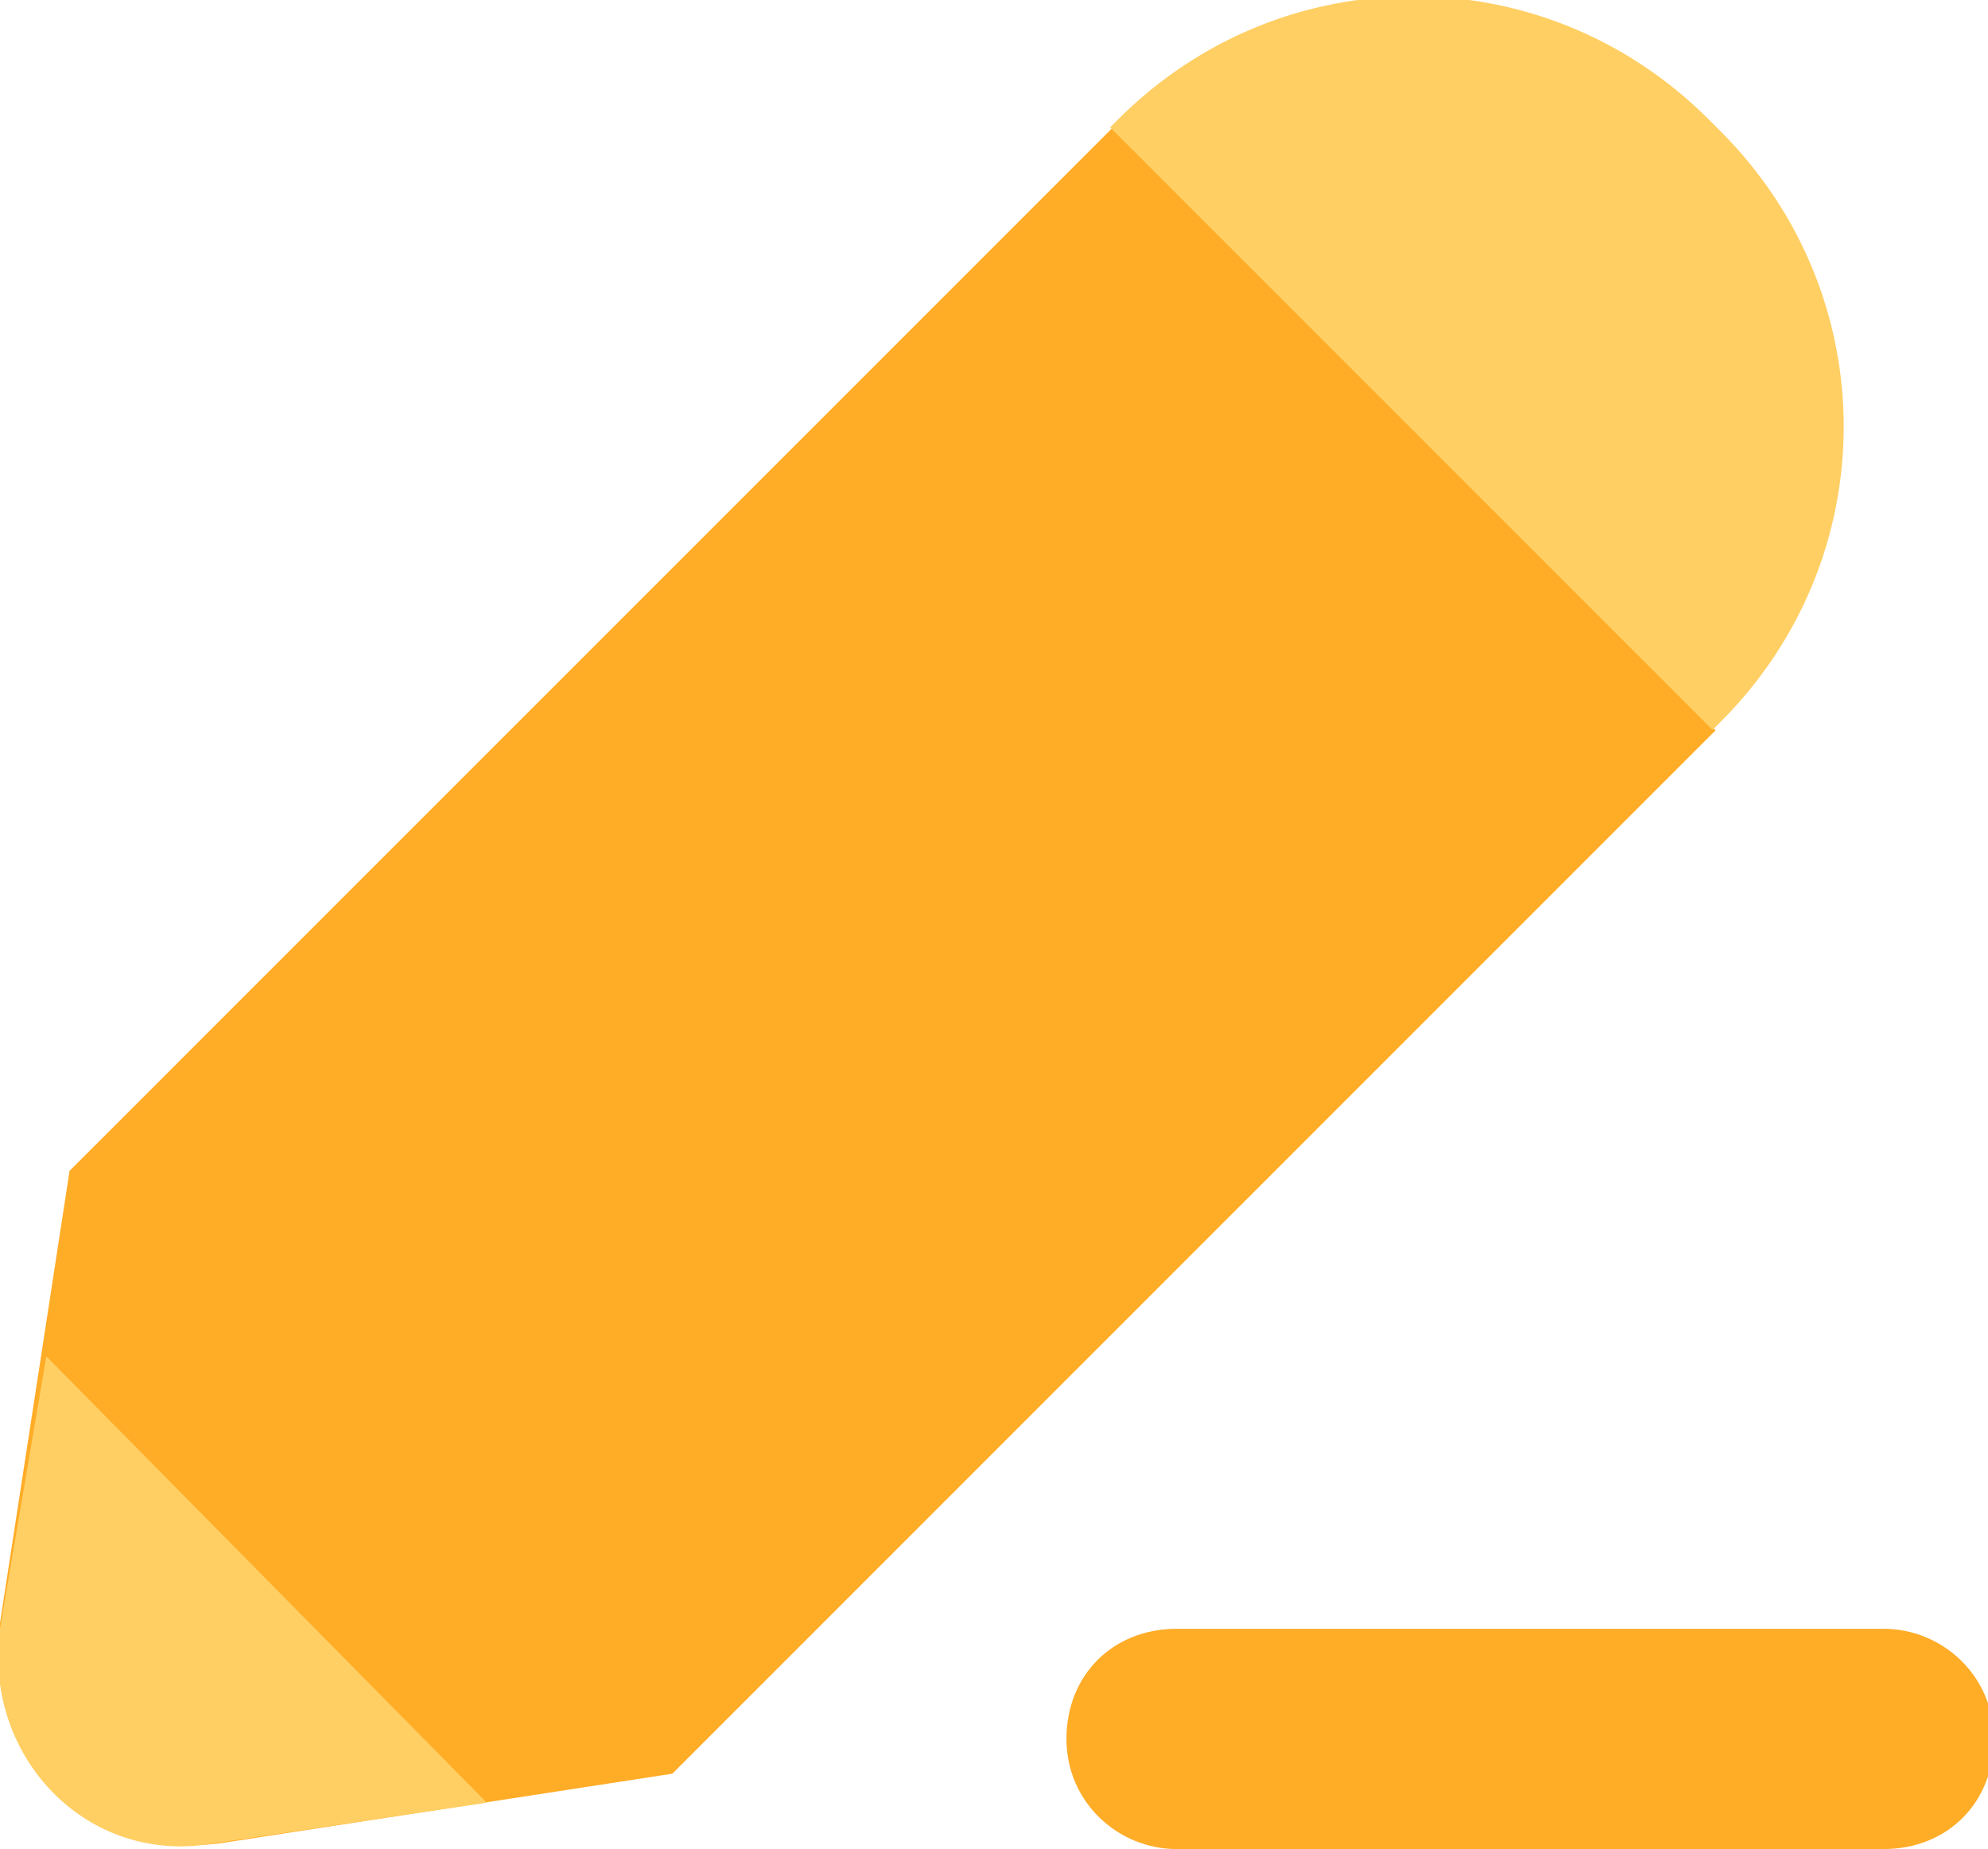
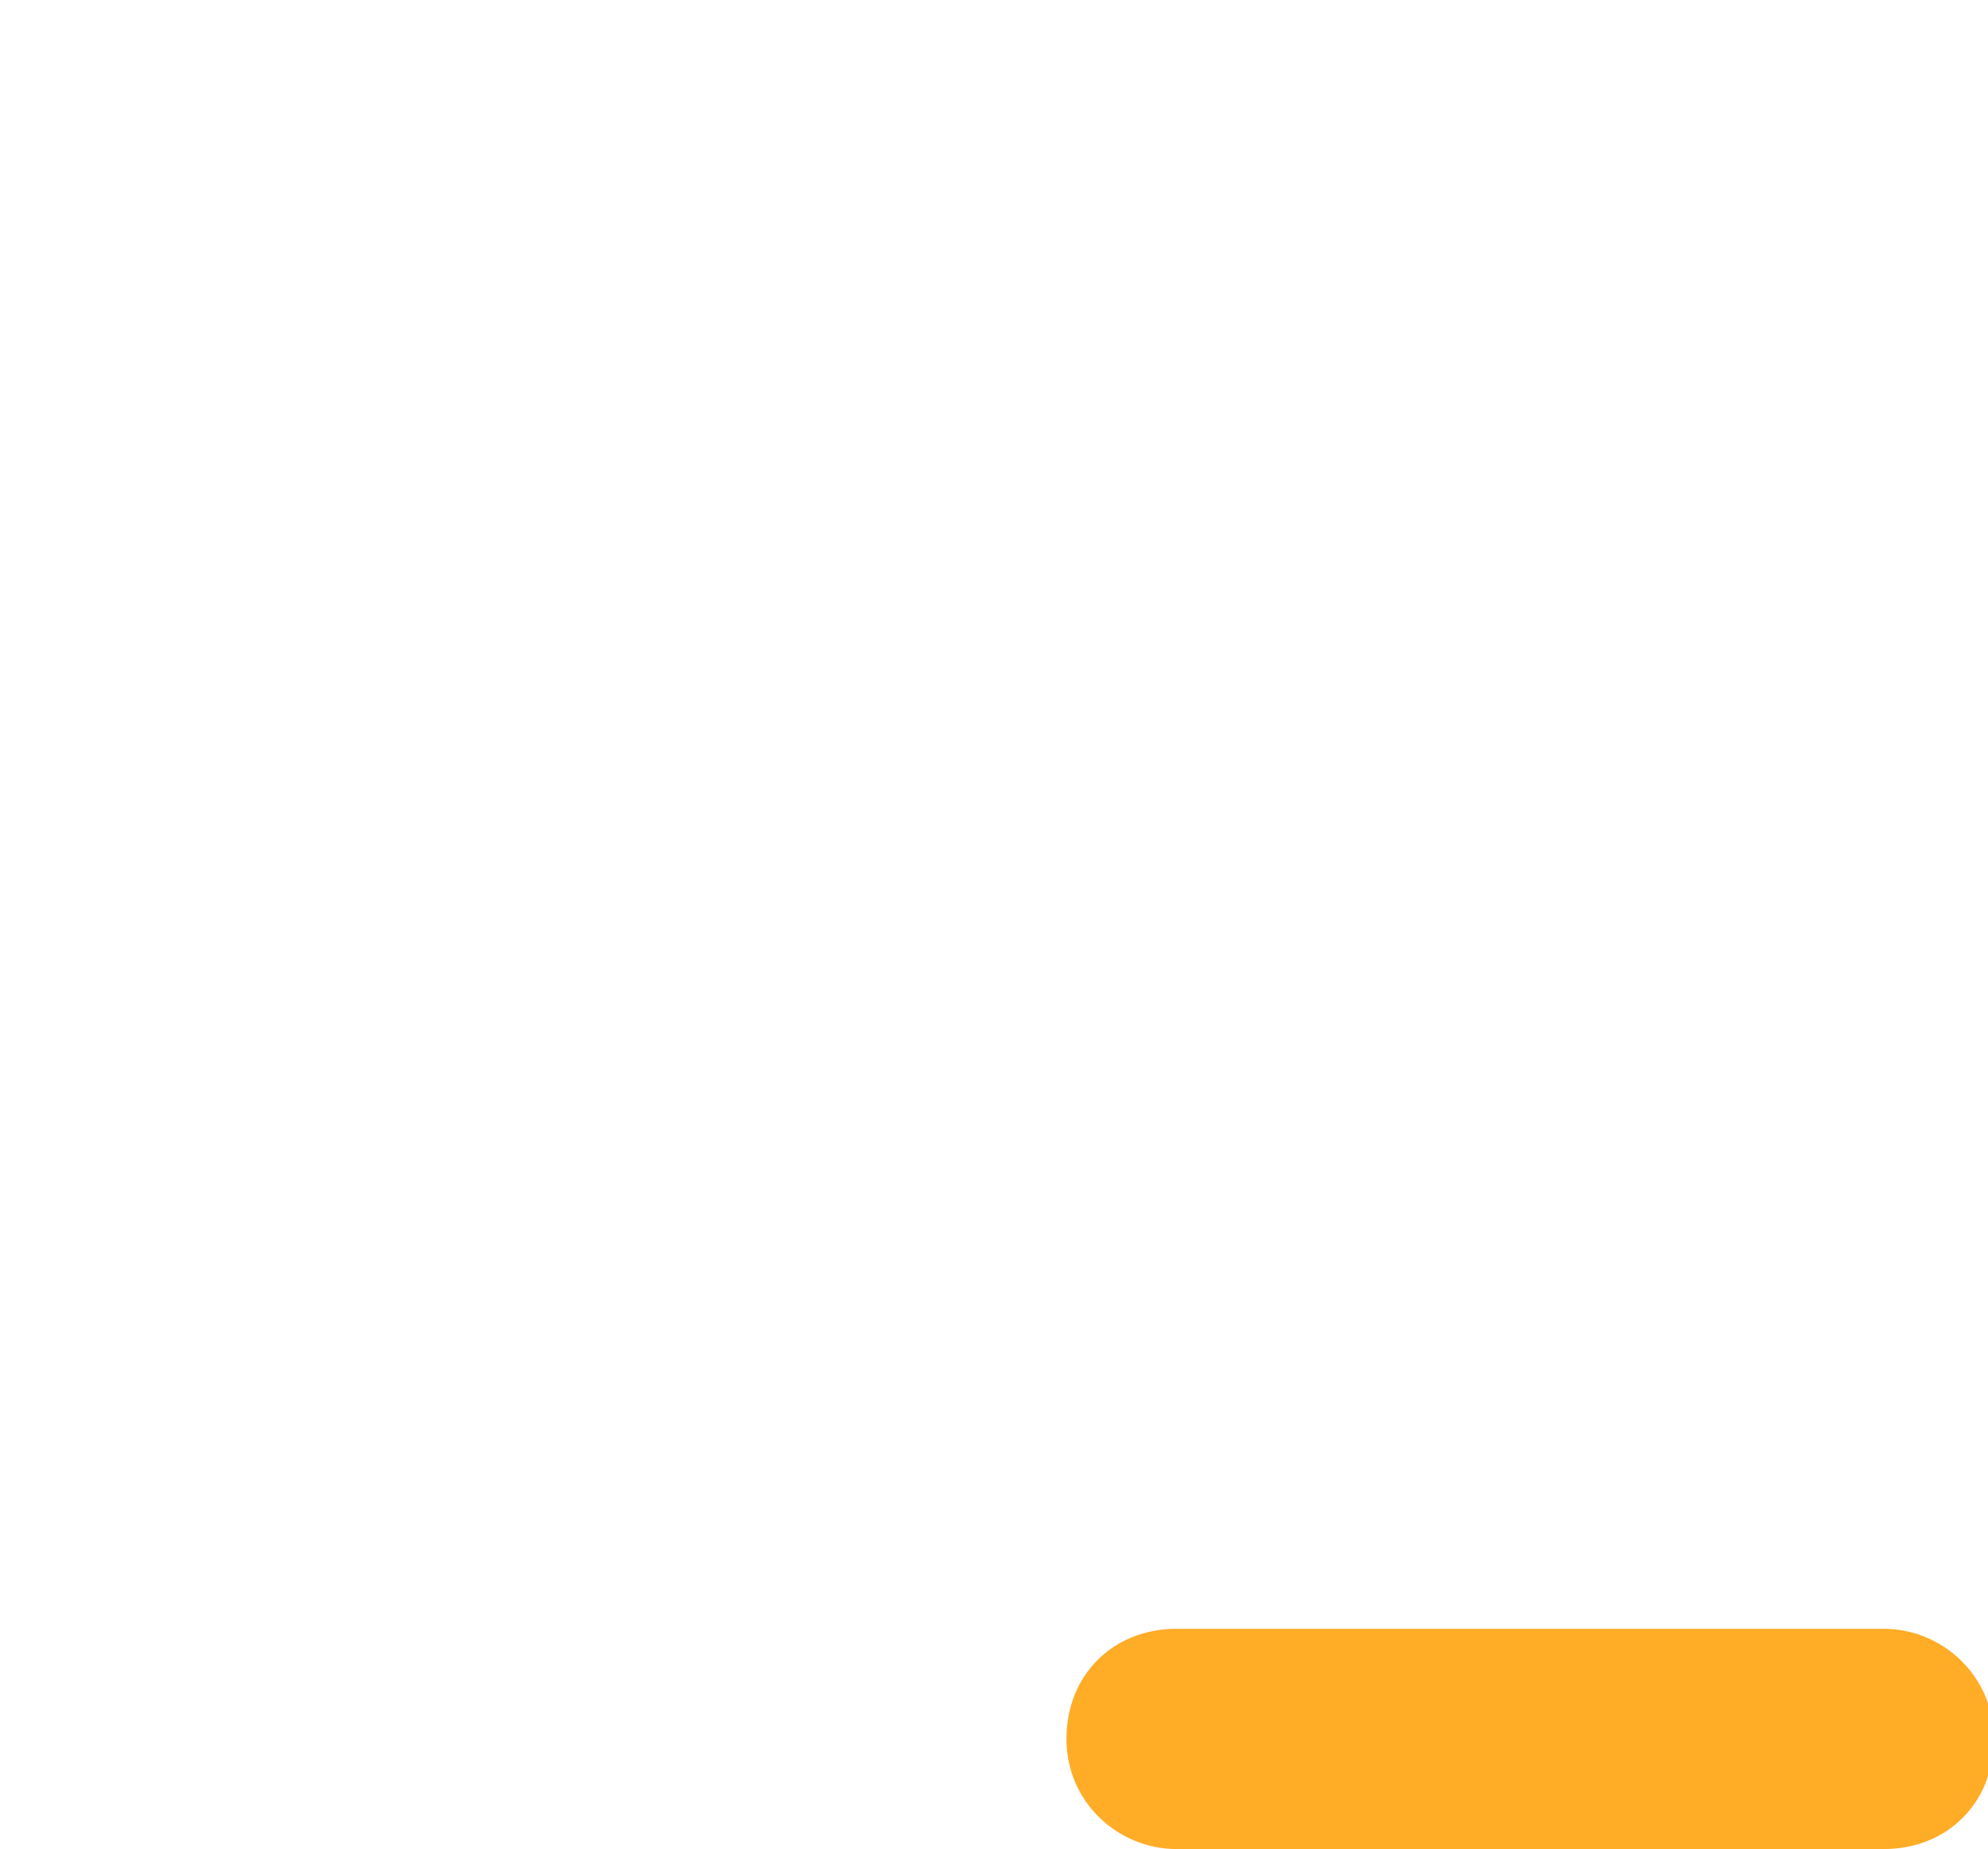
<svg xmlns="http://www.w3.org/2000/svg" id="_레이어_1" data-name="레이어 1" version="1.1" viewBox="0 0 34.3 31.9">
  <defs>
    <style>
      .cls-1 {
        fill: #ffac27;
      }

      .cls-1, .cls-2 {
        stroke-width: 0px;
      }

      .cls-2 {
        fill: #ffcf64;
      }
    </style>
  </defs>
-   <path class="cls-1" d="M19.2,2.2l10.4,10.4L11.6,30.6l-7.8,1.2c-2.2.3-4.1-1.6-3.8-3.8l1.2-7.8L19.2,2.2Z" />
-   <path class="cls-2" d="M8.4,31.1L.8,23.4,0,28.1c-.3,2.2,1.5,4.1,3.7,3.7l4.7-.7Z" />
-   <path class="cls-2" d="M19.7,1.1h14.7v.2c0,4-3.2,7.2-7.2,7.2h-.3c-4,0-7.2-3.2-7.2-7.2v-.2h0Z" transform="translate(42.7 27.3) rotate(-135)" />
  <path class="cls-1" d="M32.5,31.9h-12.2c-1,0-1.9-.8-1.9-1.9s.8-1.9,1.9-1.9h12.2c1,0,1.9.8,1.9,1.9s-.8,1.9-1.9,1.9Z" />
</svg>